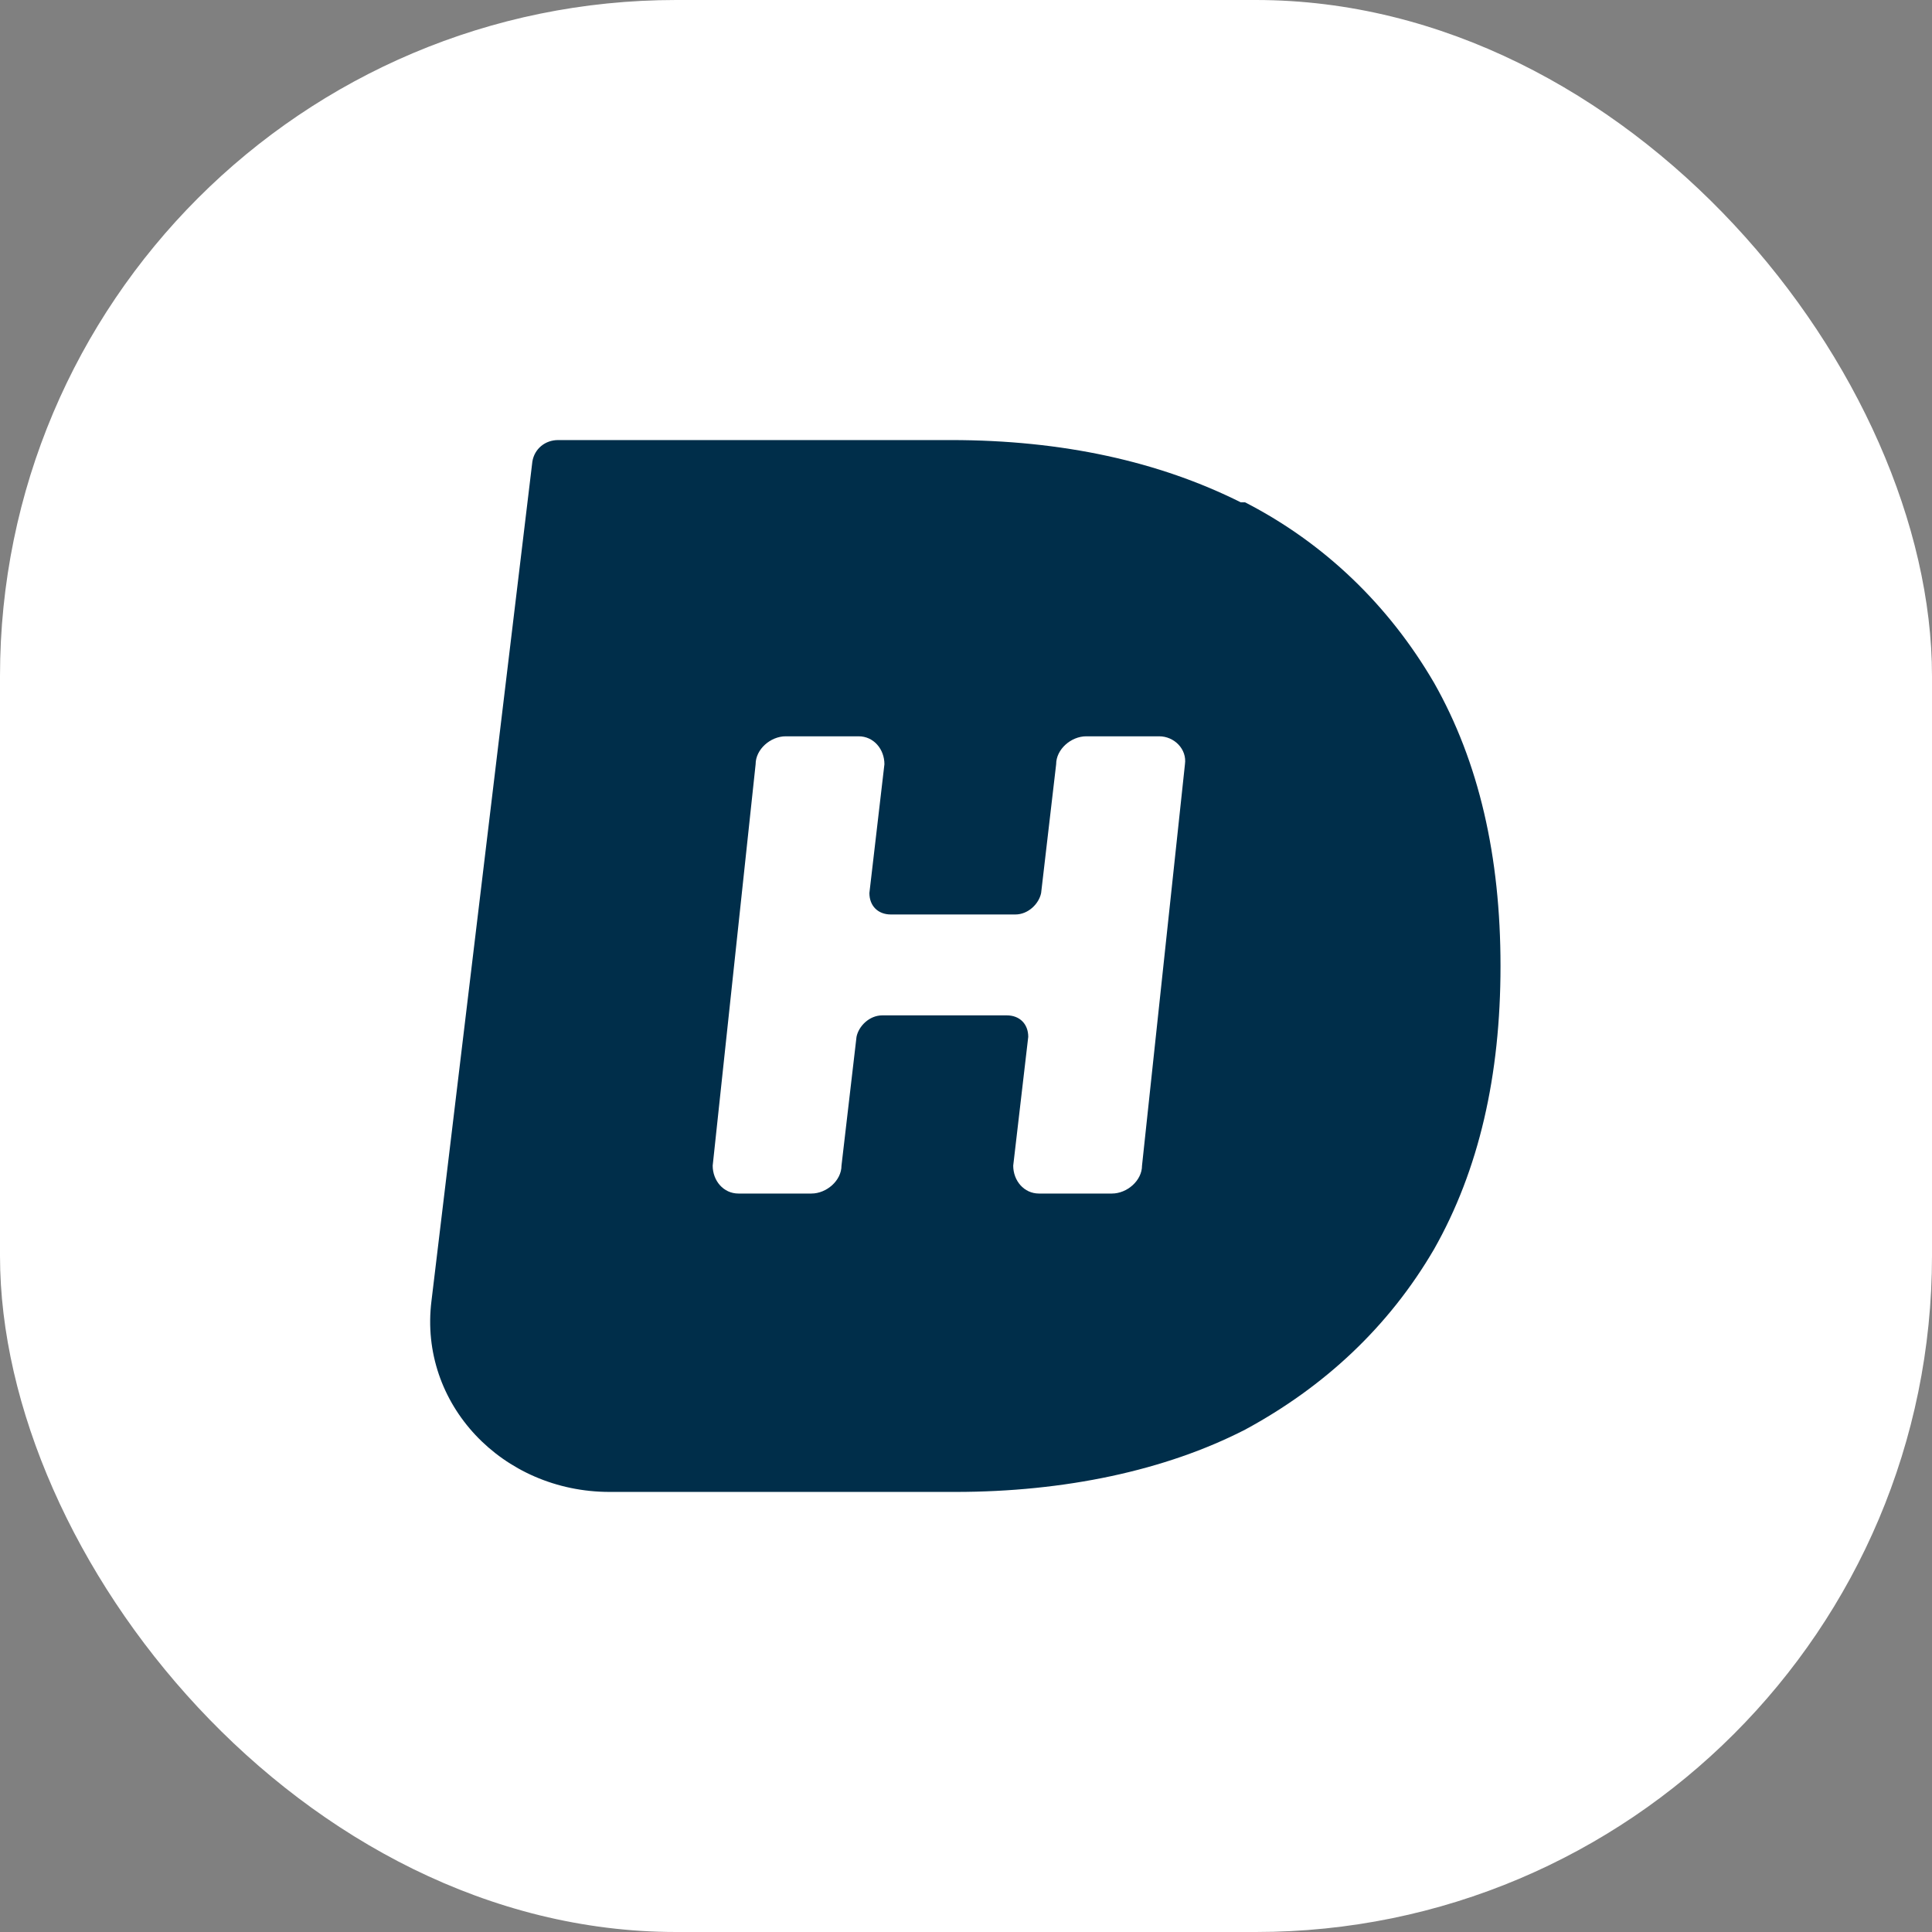
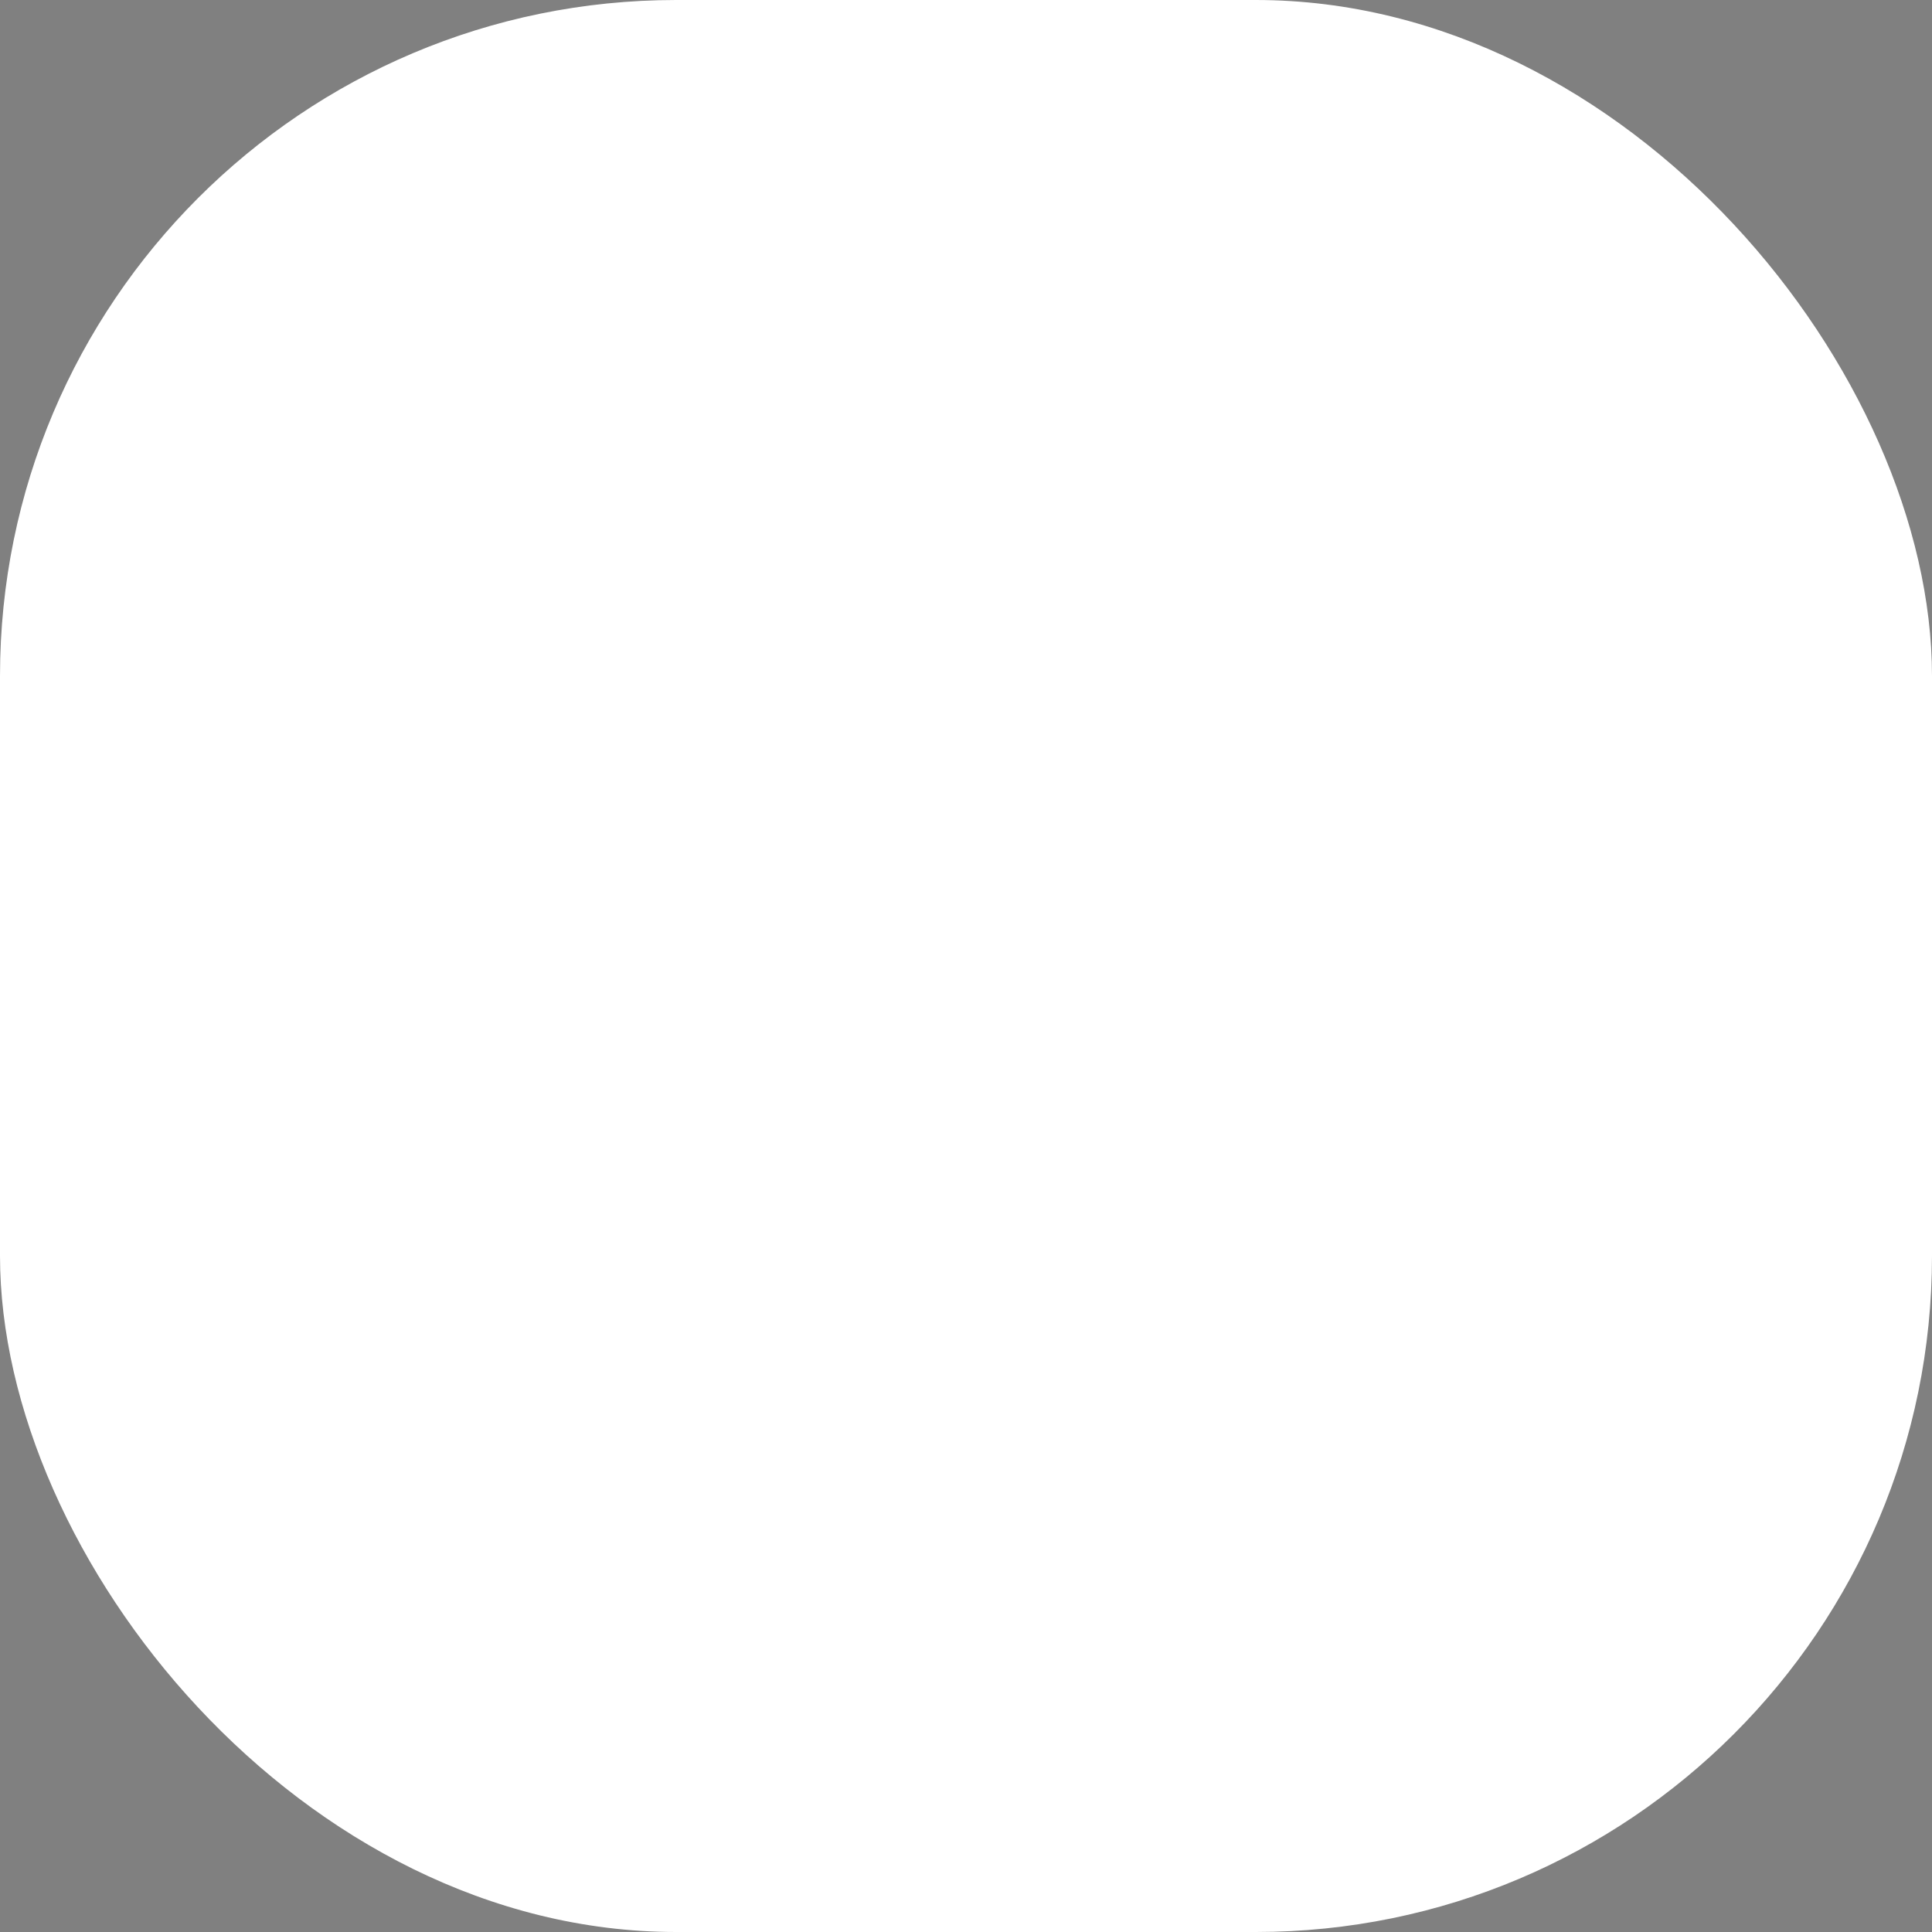
<svg xmlns="http://www.w3.org/2000/svg" version="1.1" width="1000" height="1000">
  <rect width="100%" height="100%" fill="#808080" stroke="none" />
  <g clip-path="url(#SvgjsClipPath1009)">
    <rect width="1000" height="1000" fill="#ffffff" />
    <g transform="matrix(11.111,0,0,11.111,150,155.556)">
      <svg version="1.1" width="63" height="62">
        <svg id="Vrstva_1" version="1.1" viewBox="0 0 63 62">
          <defs>
            <style>
      .st0 {
        fill: #002e4a;
      }
    </style>
            <clipPath id="SvgjsClipPath1009">
              <rect width="1000" height="1000" x="0" y="0" rx="350" ry="350" />
            </clipPath>
          </defs>
-           <path class="st0" d="M53.3,17.8c-2.1-3.6-5.1-6.5-8.8-8.4-.1,0-.1,0-.2,0-3.8-1.9-8.3-2.9-13.5-2.9H12.5c-.6,0-1.1.4-1.2,1l-4.7,39.1c-.6,4.8,3.3,8.9,8.3,8.9h16.1c5.1,0,9.8-1,13.5-2.9,3.7-2,6.7-4.8,8.8-8.4,2.1-3.7,3.1-8.1,3.1-13.2s-1-9.5-3.1-13.2h0ZM39.7,40.3c0,.7-.7,1.3-1.4,1.3h-3.4c-.7,0-1.2-.6-1.2-1.3l.7-6c0-.6-.4-1-1-1h-5.8c-.6,0-1.1.5-1.2,1l-.7,6c0,.7-.7,1.3-1.4,1.3h-3.4c-.7,0-1.2-.6-1.2-1.3l2-18.7c0-.7.7-1.3,1.4-1.3h3.4c.7,0,1.2.6,1.2,1.3l-.7,6c0,.6.4,1,1,1h5.8c.6,0,1.1-.5,1.2-1l.7-6c0-.7.7-1.3,1.4-1.3h3.4c.7,0,1.3.6,1.2,1.3l-2,18.7Z" />
        </svg>
      </svg>
    </g>
  </g>
</svg>